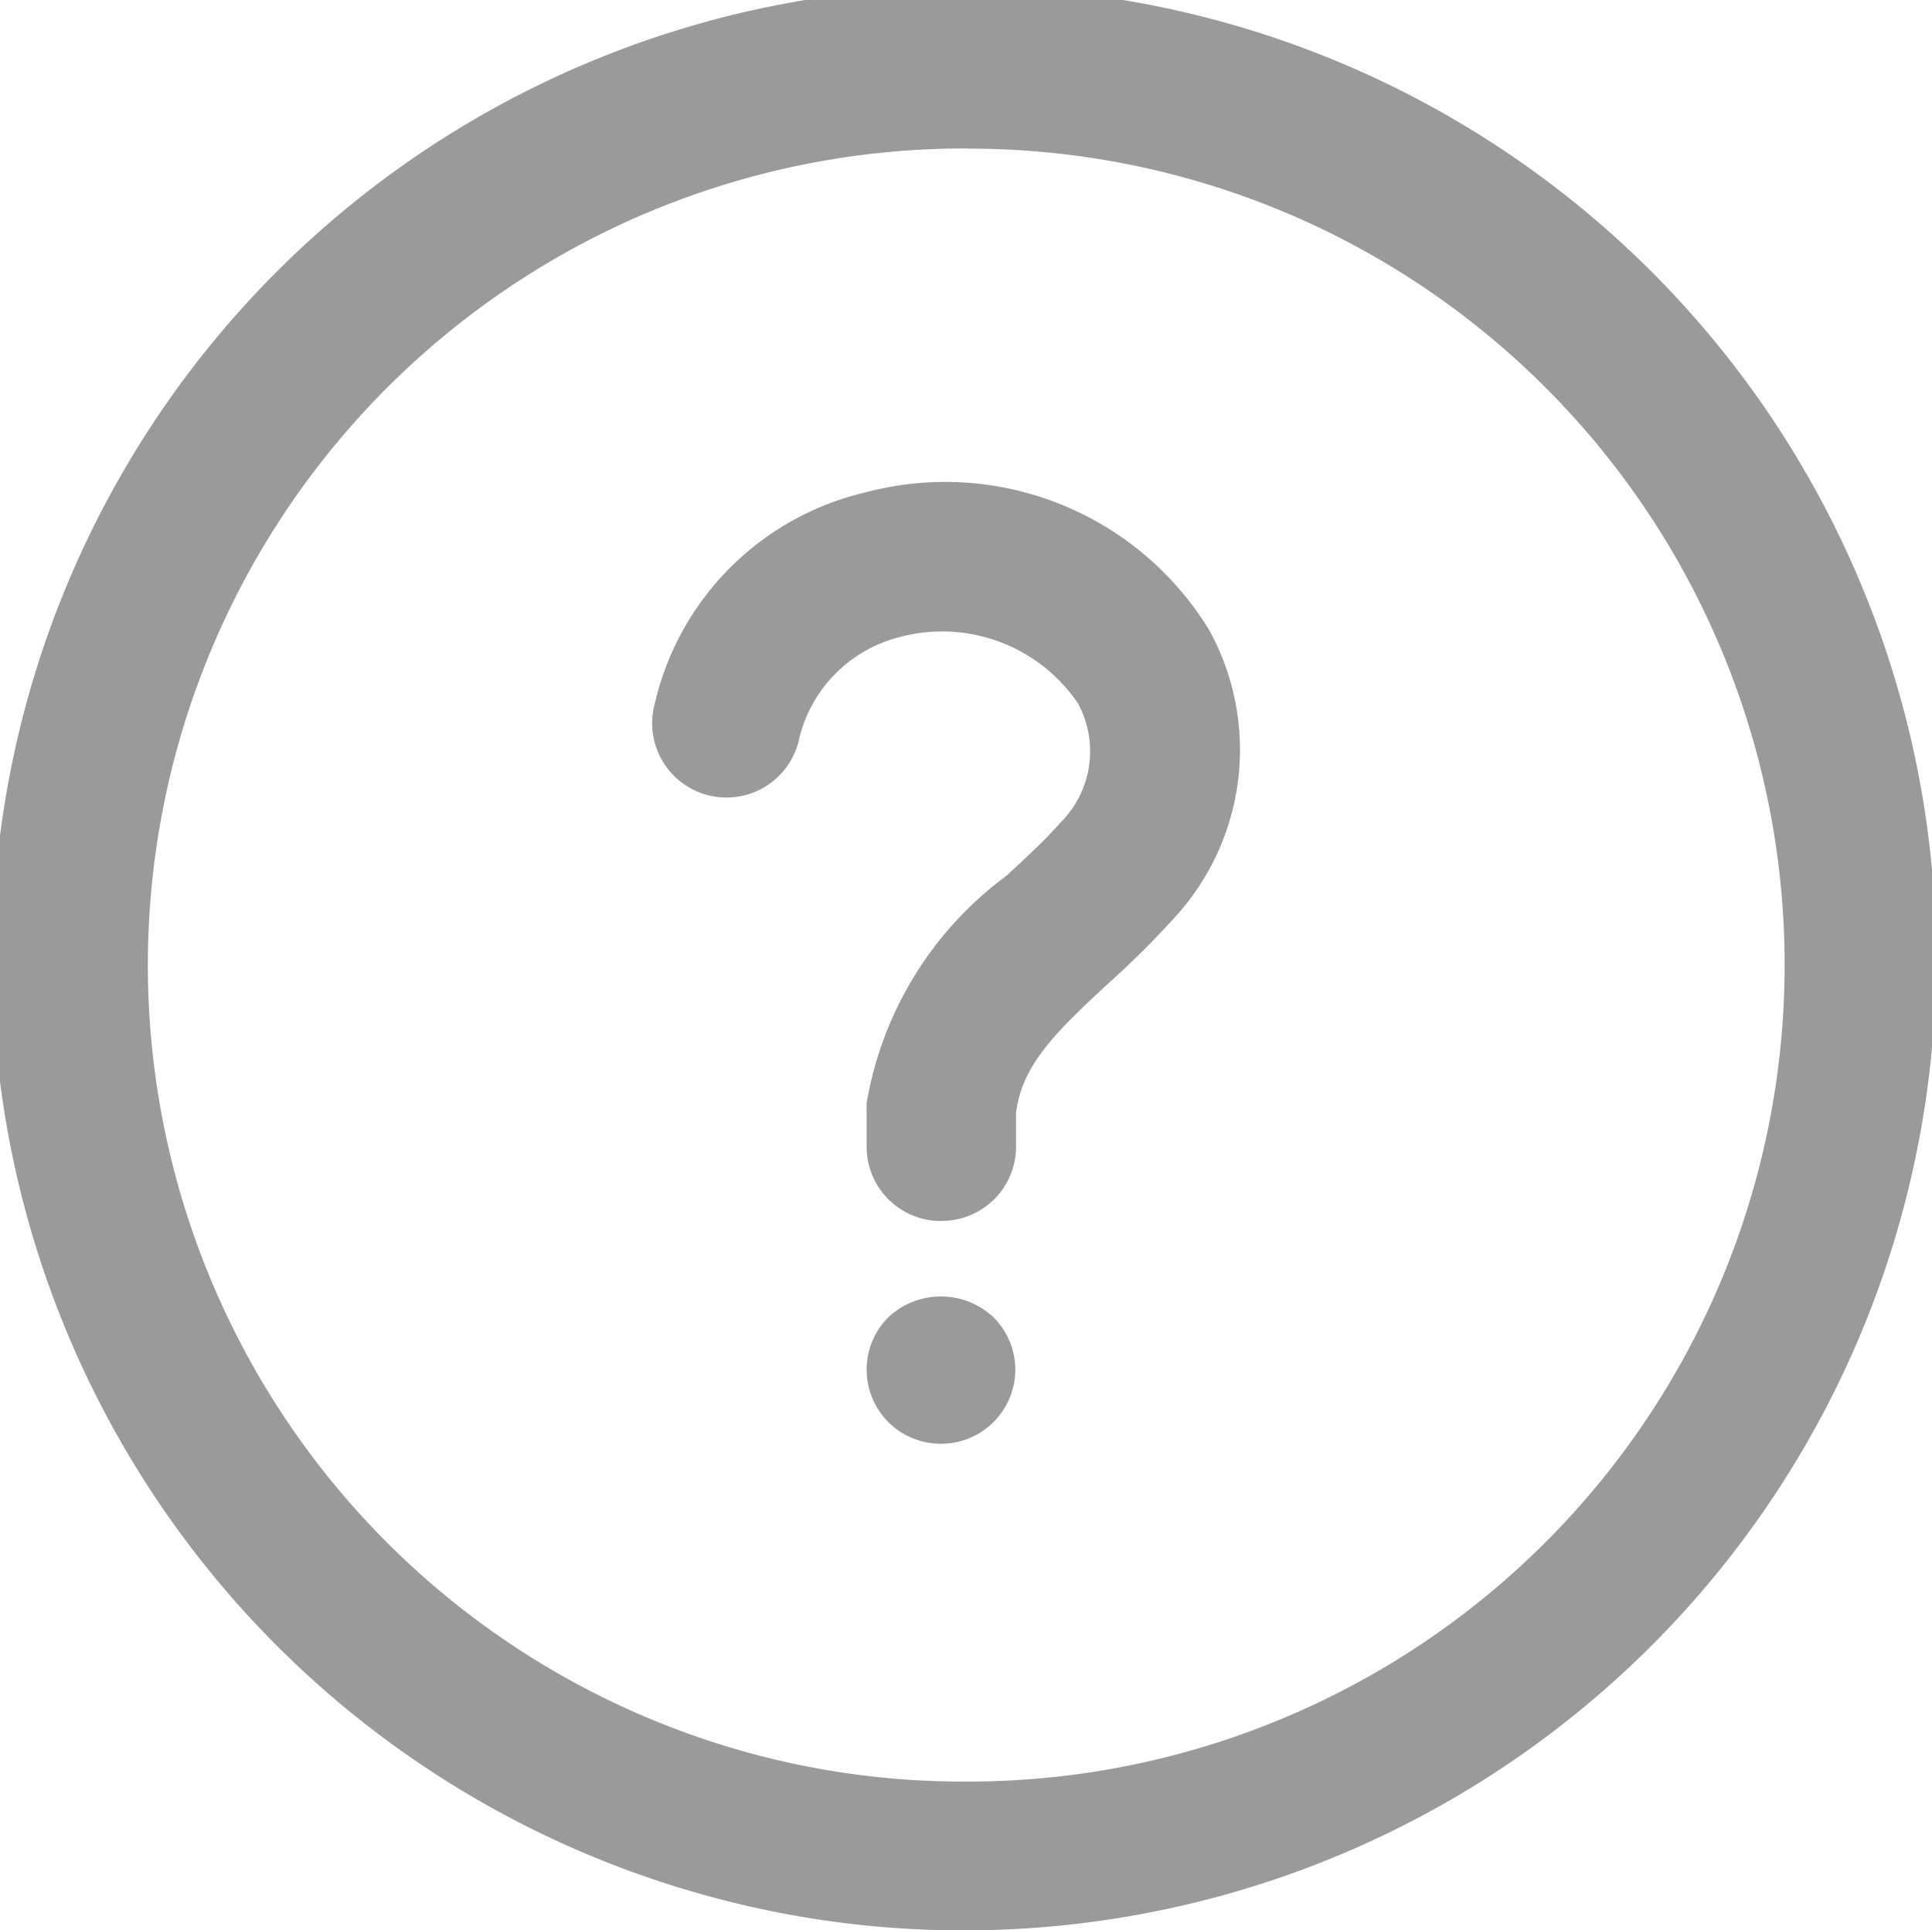
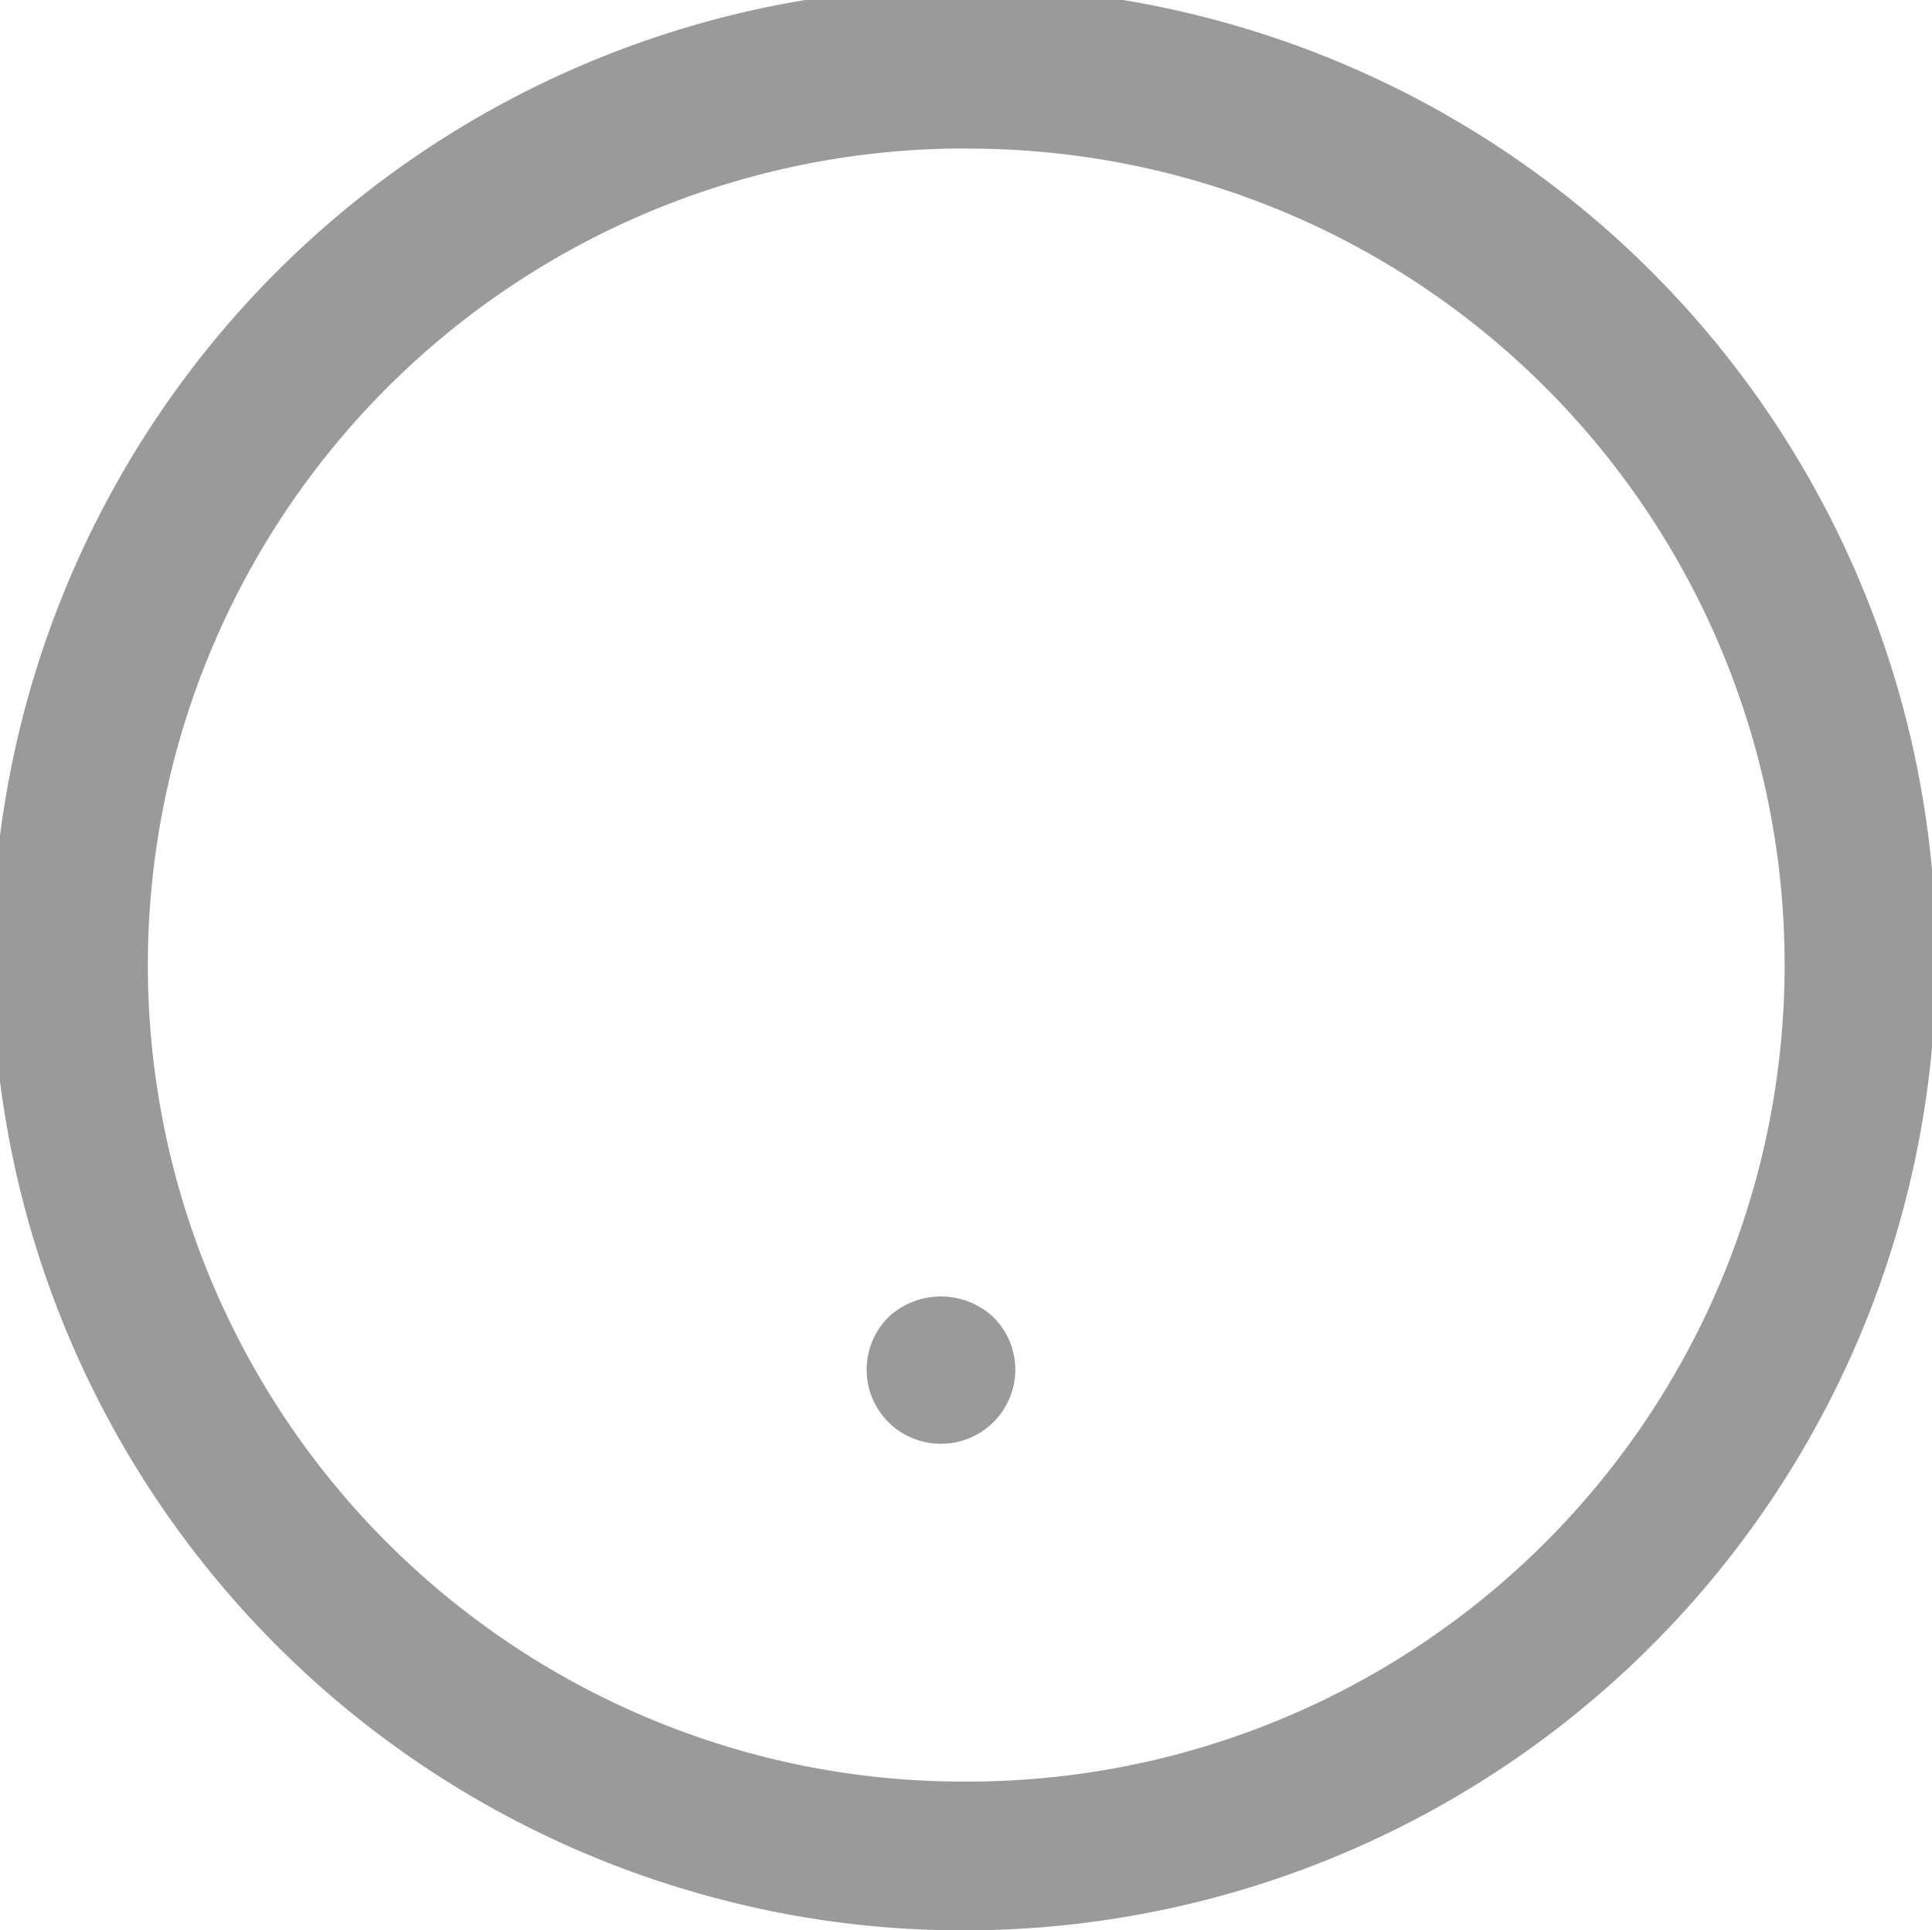
<svg xmlns="http://www.w3.org/2000/svg" width="13.008" height="13" viewBox="0 0 13.008 13">
  <g id="help" transform="translate(-5.999 -6.036)">
    <g id="LWPOLYLINE" transform="translate(10.387 9.297)">
      <g id="Group_693" data-name="Group 693" transform="translate(0 0)">
-         <path id="Path_11094" data-name="Path 11094" d="M25.484,24.031h0a.5.5,0,0,1-.5-.5l0-.25a.414.414,0,0,1,0-.043,2.4,2.4,0,0,1,.941-1.532c.132-.122.256-.236.362-.356a.678.678,0,0,0,.12-.805A1.105,1.105,0,0,0,25.2,20.1a.93.93,0,0,0-.676.708.5.5,0,0,1-.967-.259,1.9,1.9,0,0,1,1.419-1.425,2.082,2.082,0,0,1,2.316.93,1.671,1.671,0,0,1-.249,1.949,5.986,5.986,0,0,1-.432.428c-.359.332-.583.553-.621.873l0,.226a.5.5,0,0,1-.5.5Z" transform="translate(-23.537 -19.069)" fill="#9a9a9a" />
-       </g>
+         </g>
    </g>
    <g id="POINT" transform="translate(11.834 14.767)">
      <g id="Group_694" data-name="Group 694">
        <path id="Path_11095" data-name="Path 11095" d="M29.82,41.927a.5.5,0,0,1-.353-.145.5.5,0,0,1,0-.708.518.518,0,0,1,.706,0,.5.5,0,0,1,.148.353.5.5,0,0,1-.5.5Z" transform="translate(-29.32 -40.935)" fill="#9a9a9a" />
      </g>
    </g>
    <g id="CIRCLE_2_" transform="translate(5.999 6.036)">
      <g id="Group_695" data-name="Group 695" transform="translate(0 0)">
        <path id="Path_11096" data-name="Path 11096" d="M12.485,19.036a6.452,6.452,0,0,1-1.677-.22,6.544,6.544,0,1,1,1.677.22Zm.032-12a5.5,5.5,0,0,0-1.448,10.812,5.46,5.46,0,0,0,1.417.186h0A5.5,5.5,0,0,0,14.961,7.608,5.491,5.491,0,0,0,12.516,7.037Z" transform="translate(-5.999 -6.036)" fill="#9a9a9a" />
      </g>
    </g>
  </g>
</svg>